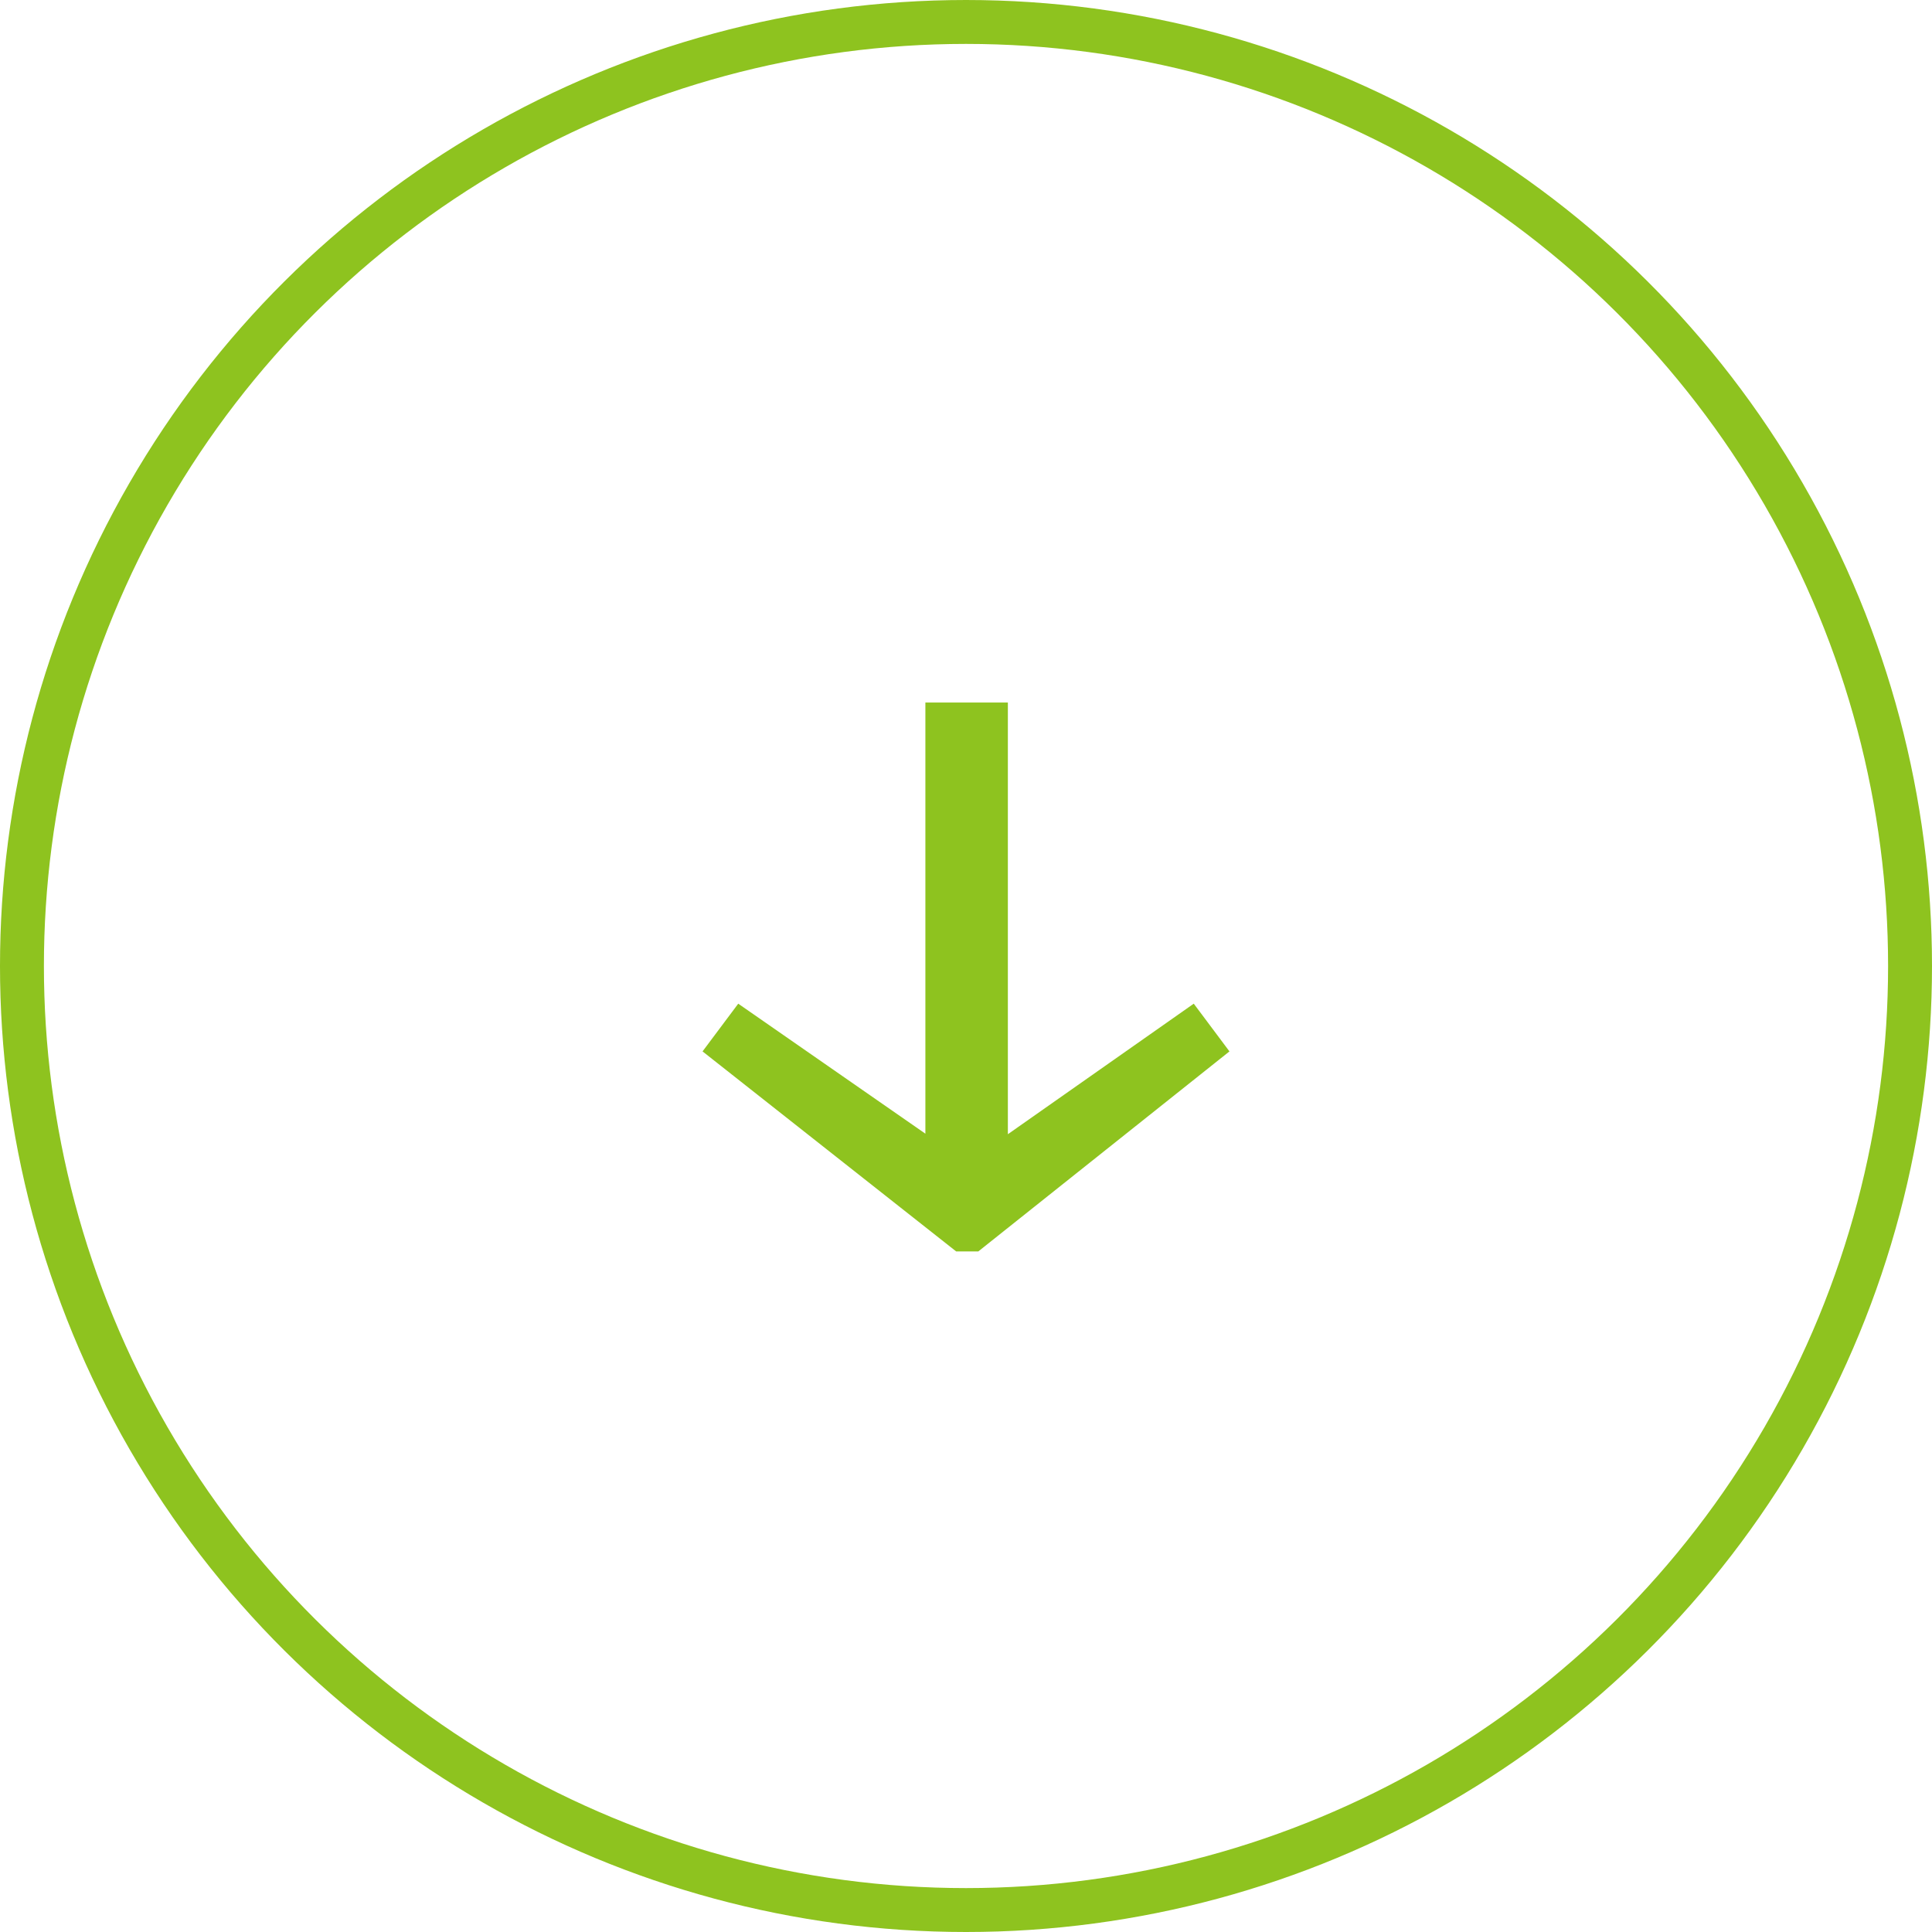
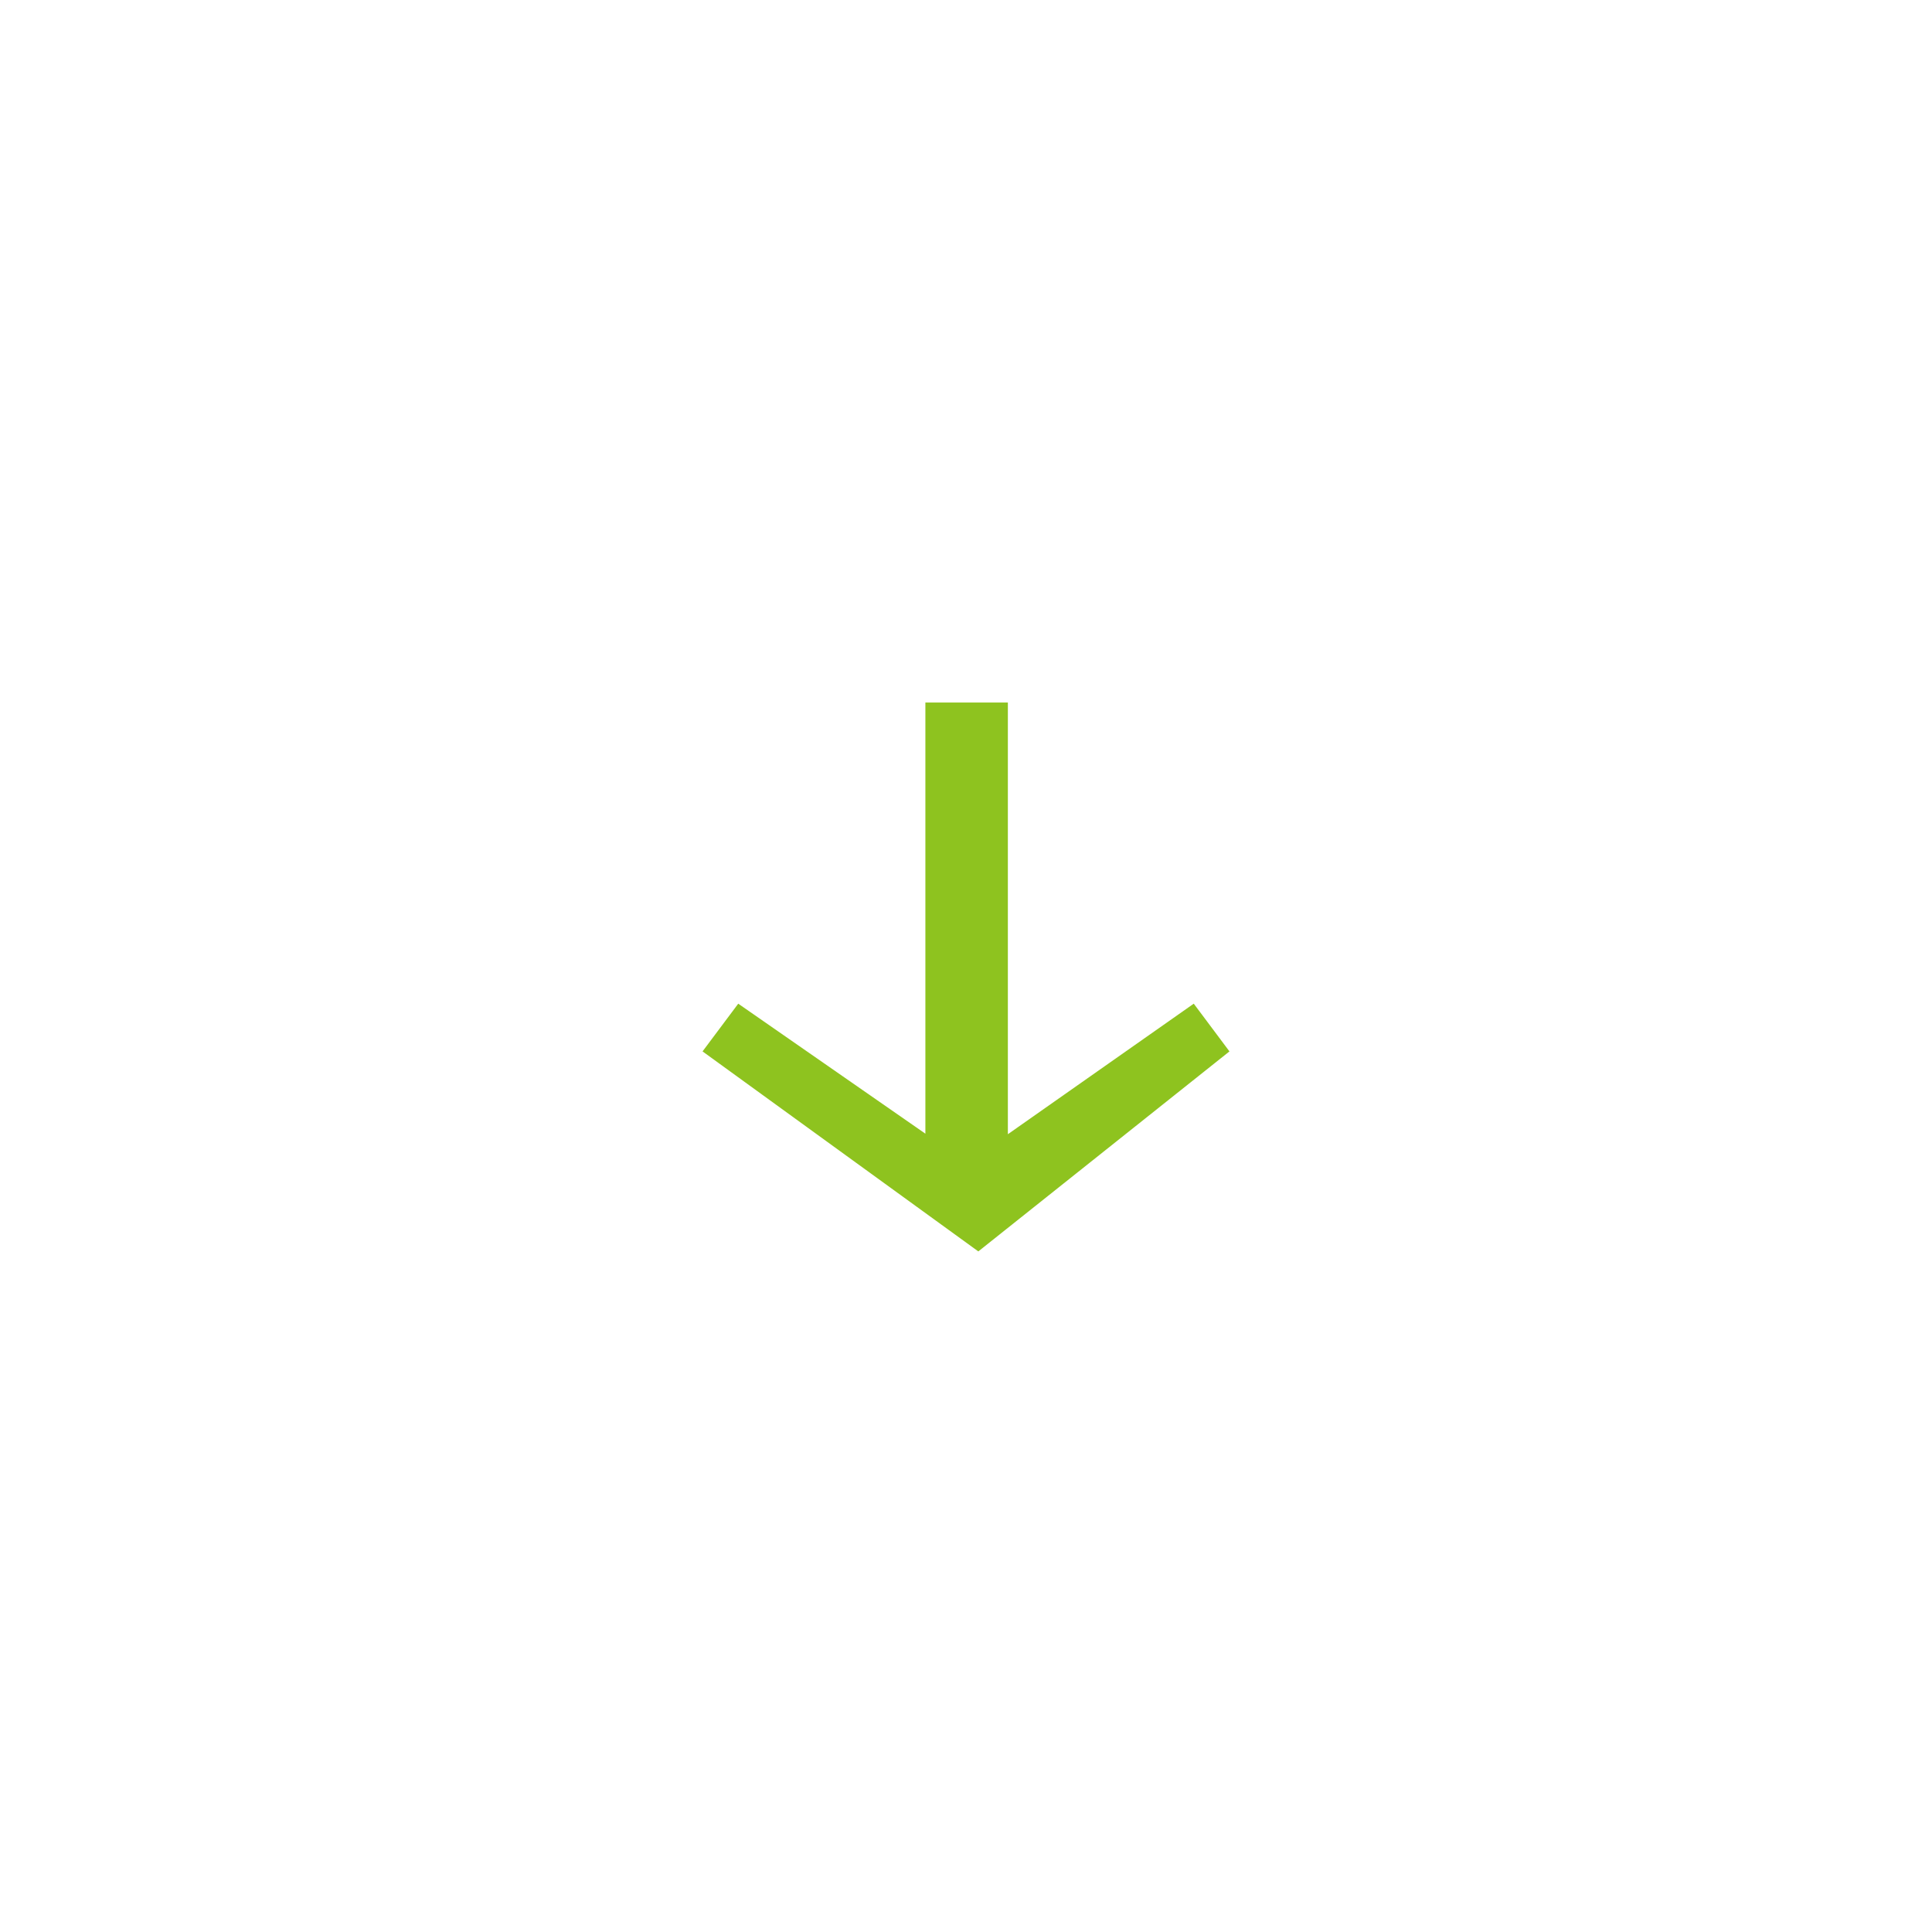
<svg xmlns="http://www.w3.org/2000/svg" id="more" width="88" height="88" viewBox="0 0 88 88">
-   <circle id="楕円形_1" data-name="楕円形 1" cx="43" cy="43" r="43" transform="translate(87 1) rotate(90)" fill="none" stroke="#8ec31f" stroke-width="2" />
-   <path id="パス_1" data-name="パス 1" d="M56,47.89,44.561,57H43.551L32,47.89l1.626-2.174,10.43,7.246,10.318-7.246ZM42.15,54.93V32h3.757V54.93Z" fill="#8ec31f" />
+   <path id="パス_1" data-name="パス 1" d="M56,47.89,44.561,57L32,47.89l1.626-2.174,10.43,7.246,10.318-7.246ZM42.15,54.93V32h3.757V54.93Z" fill="#8ec31f" />
</svg>